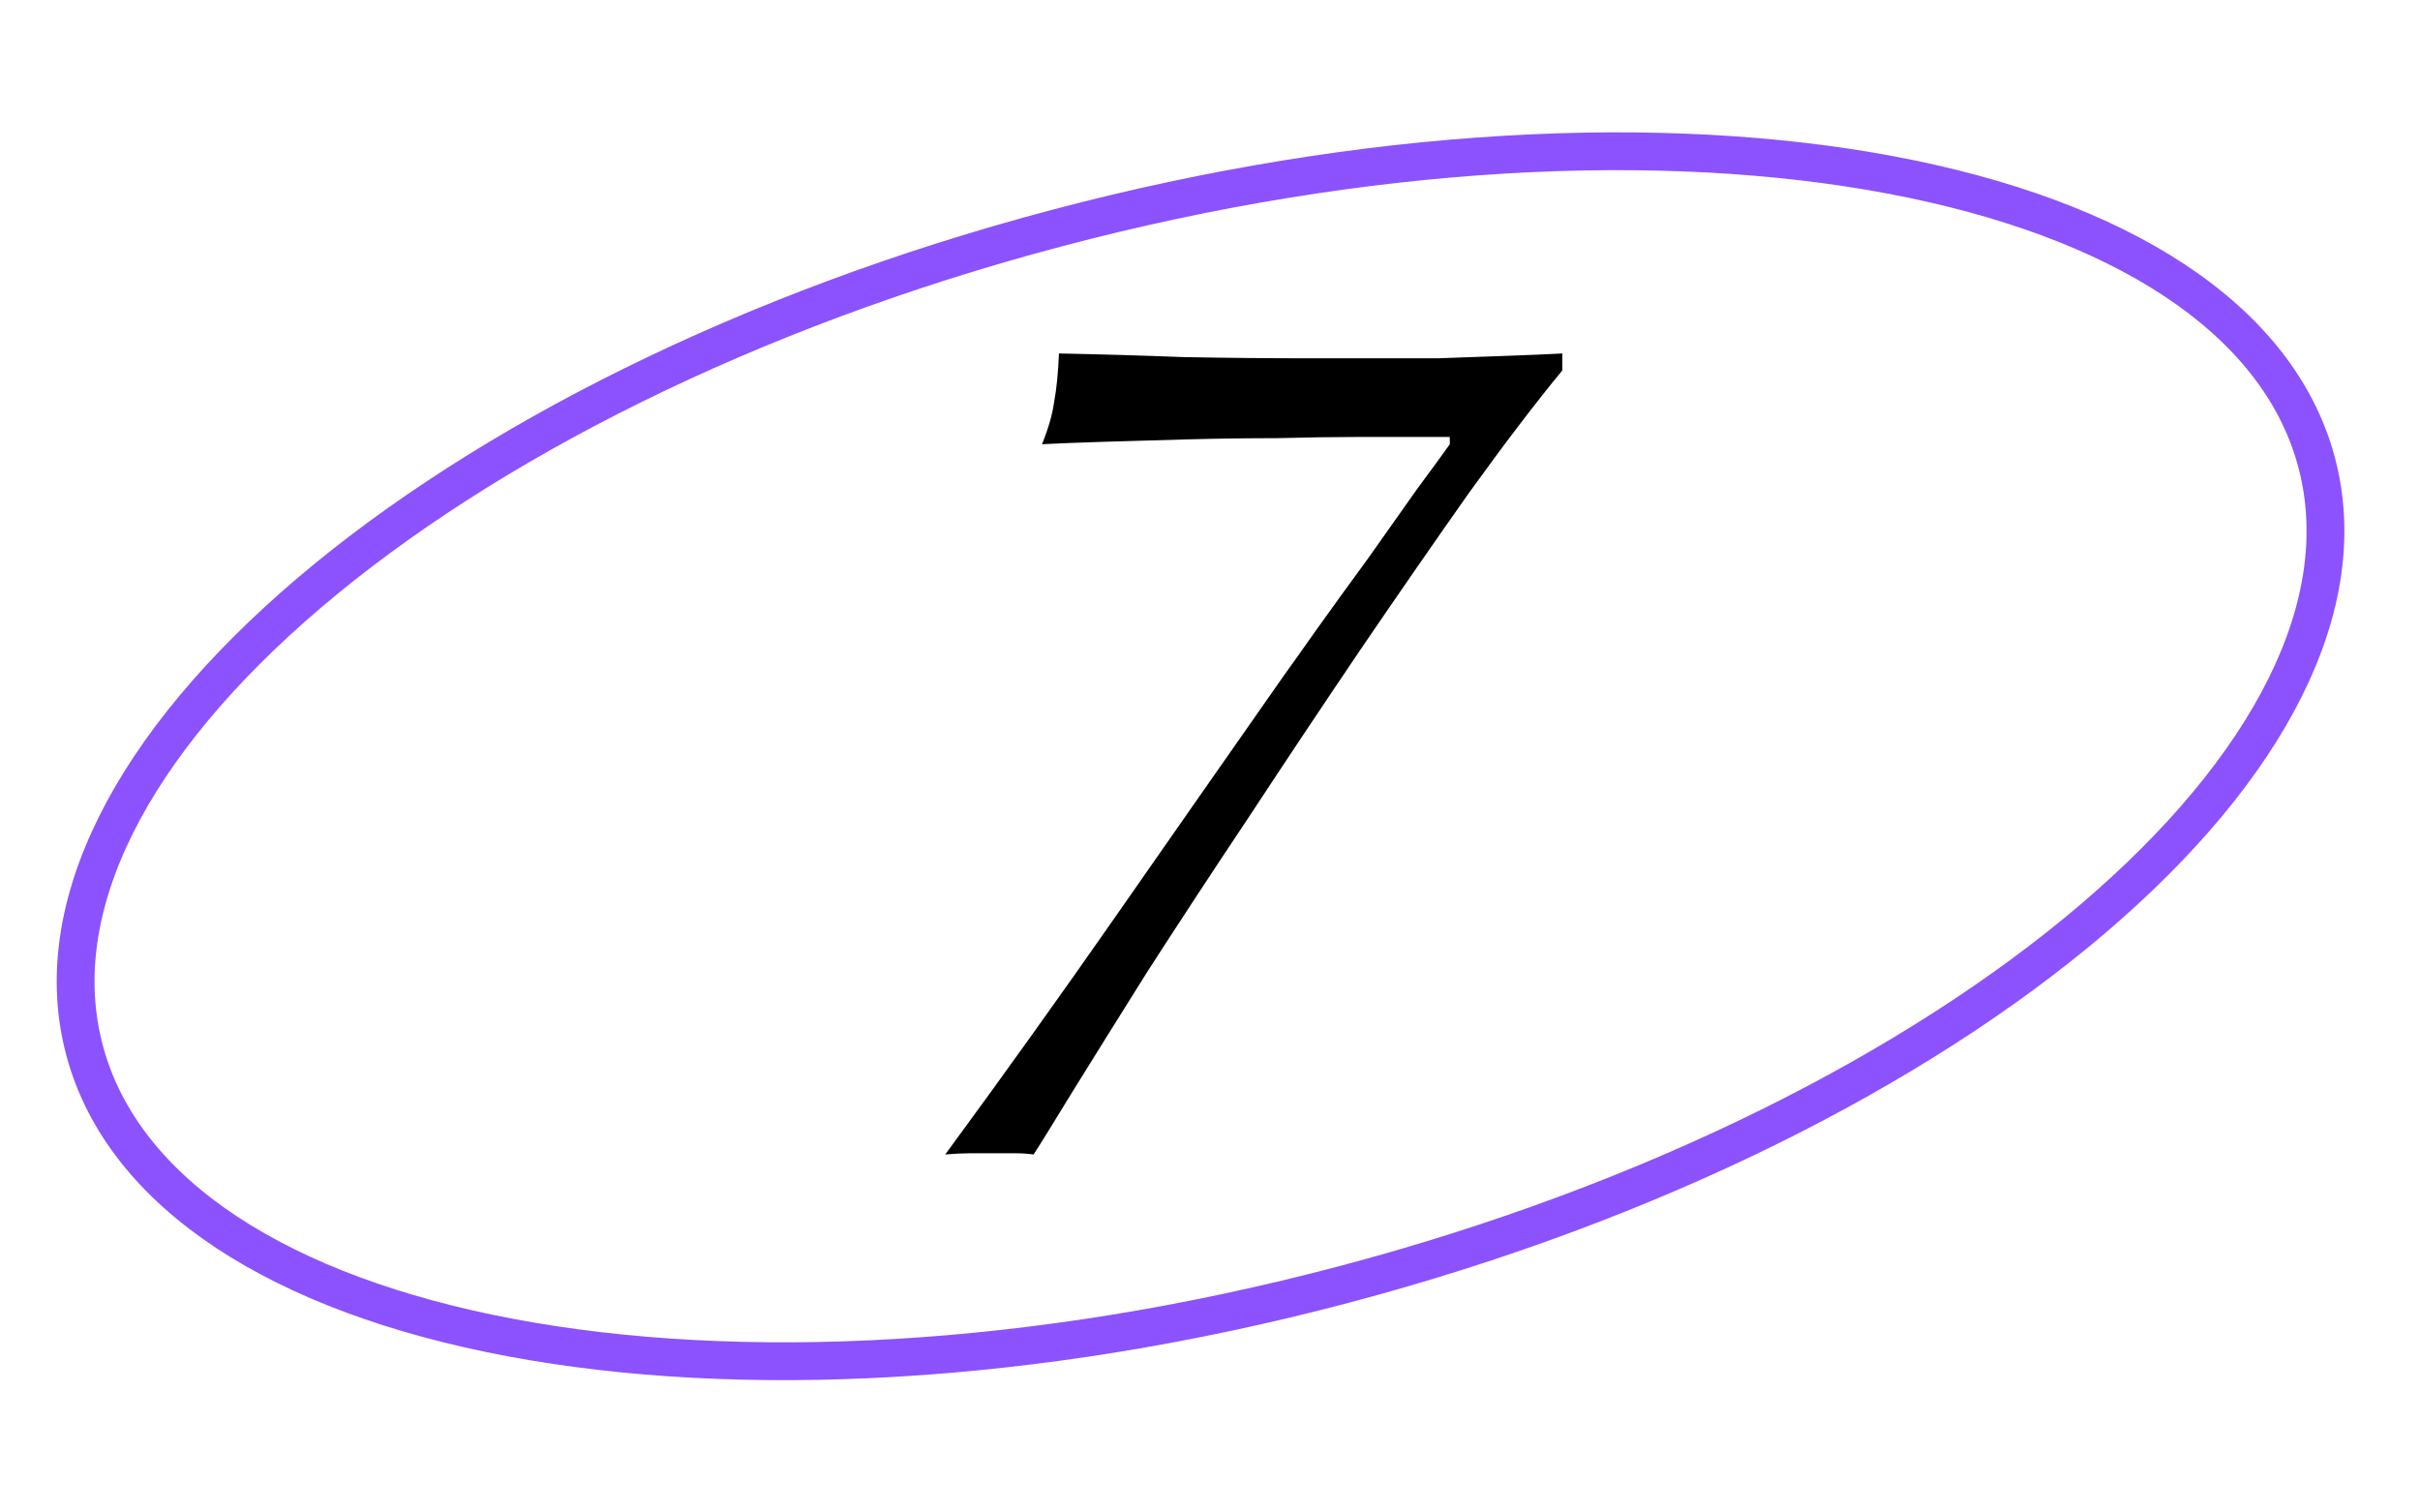
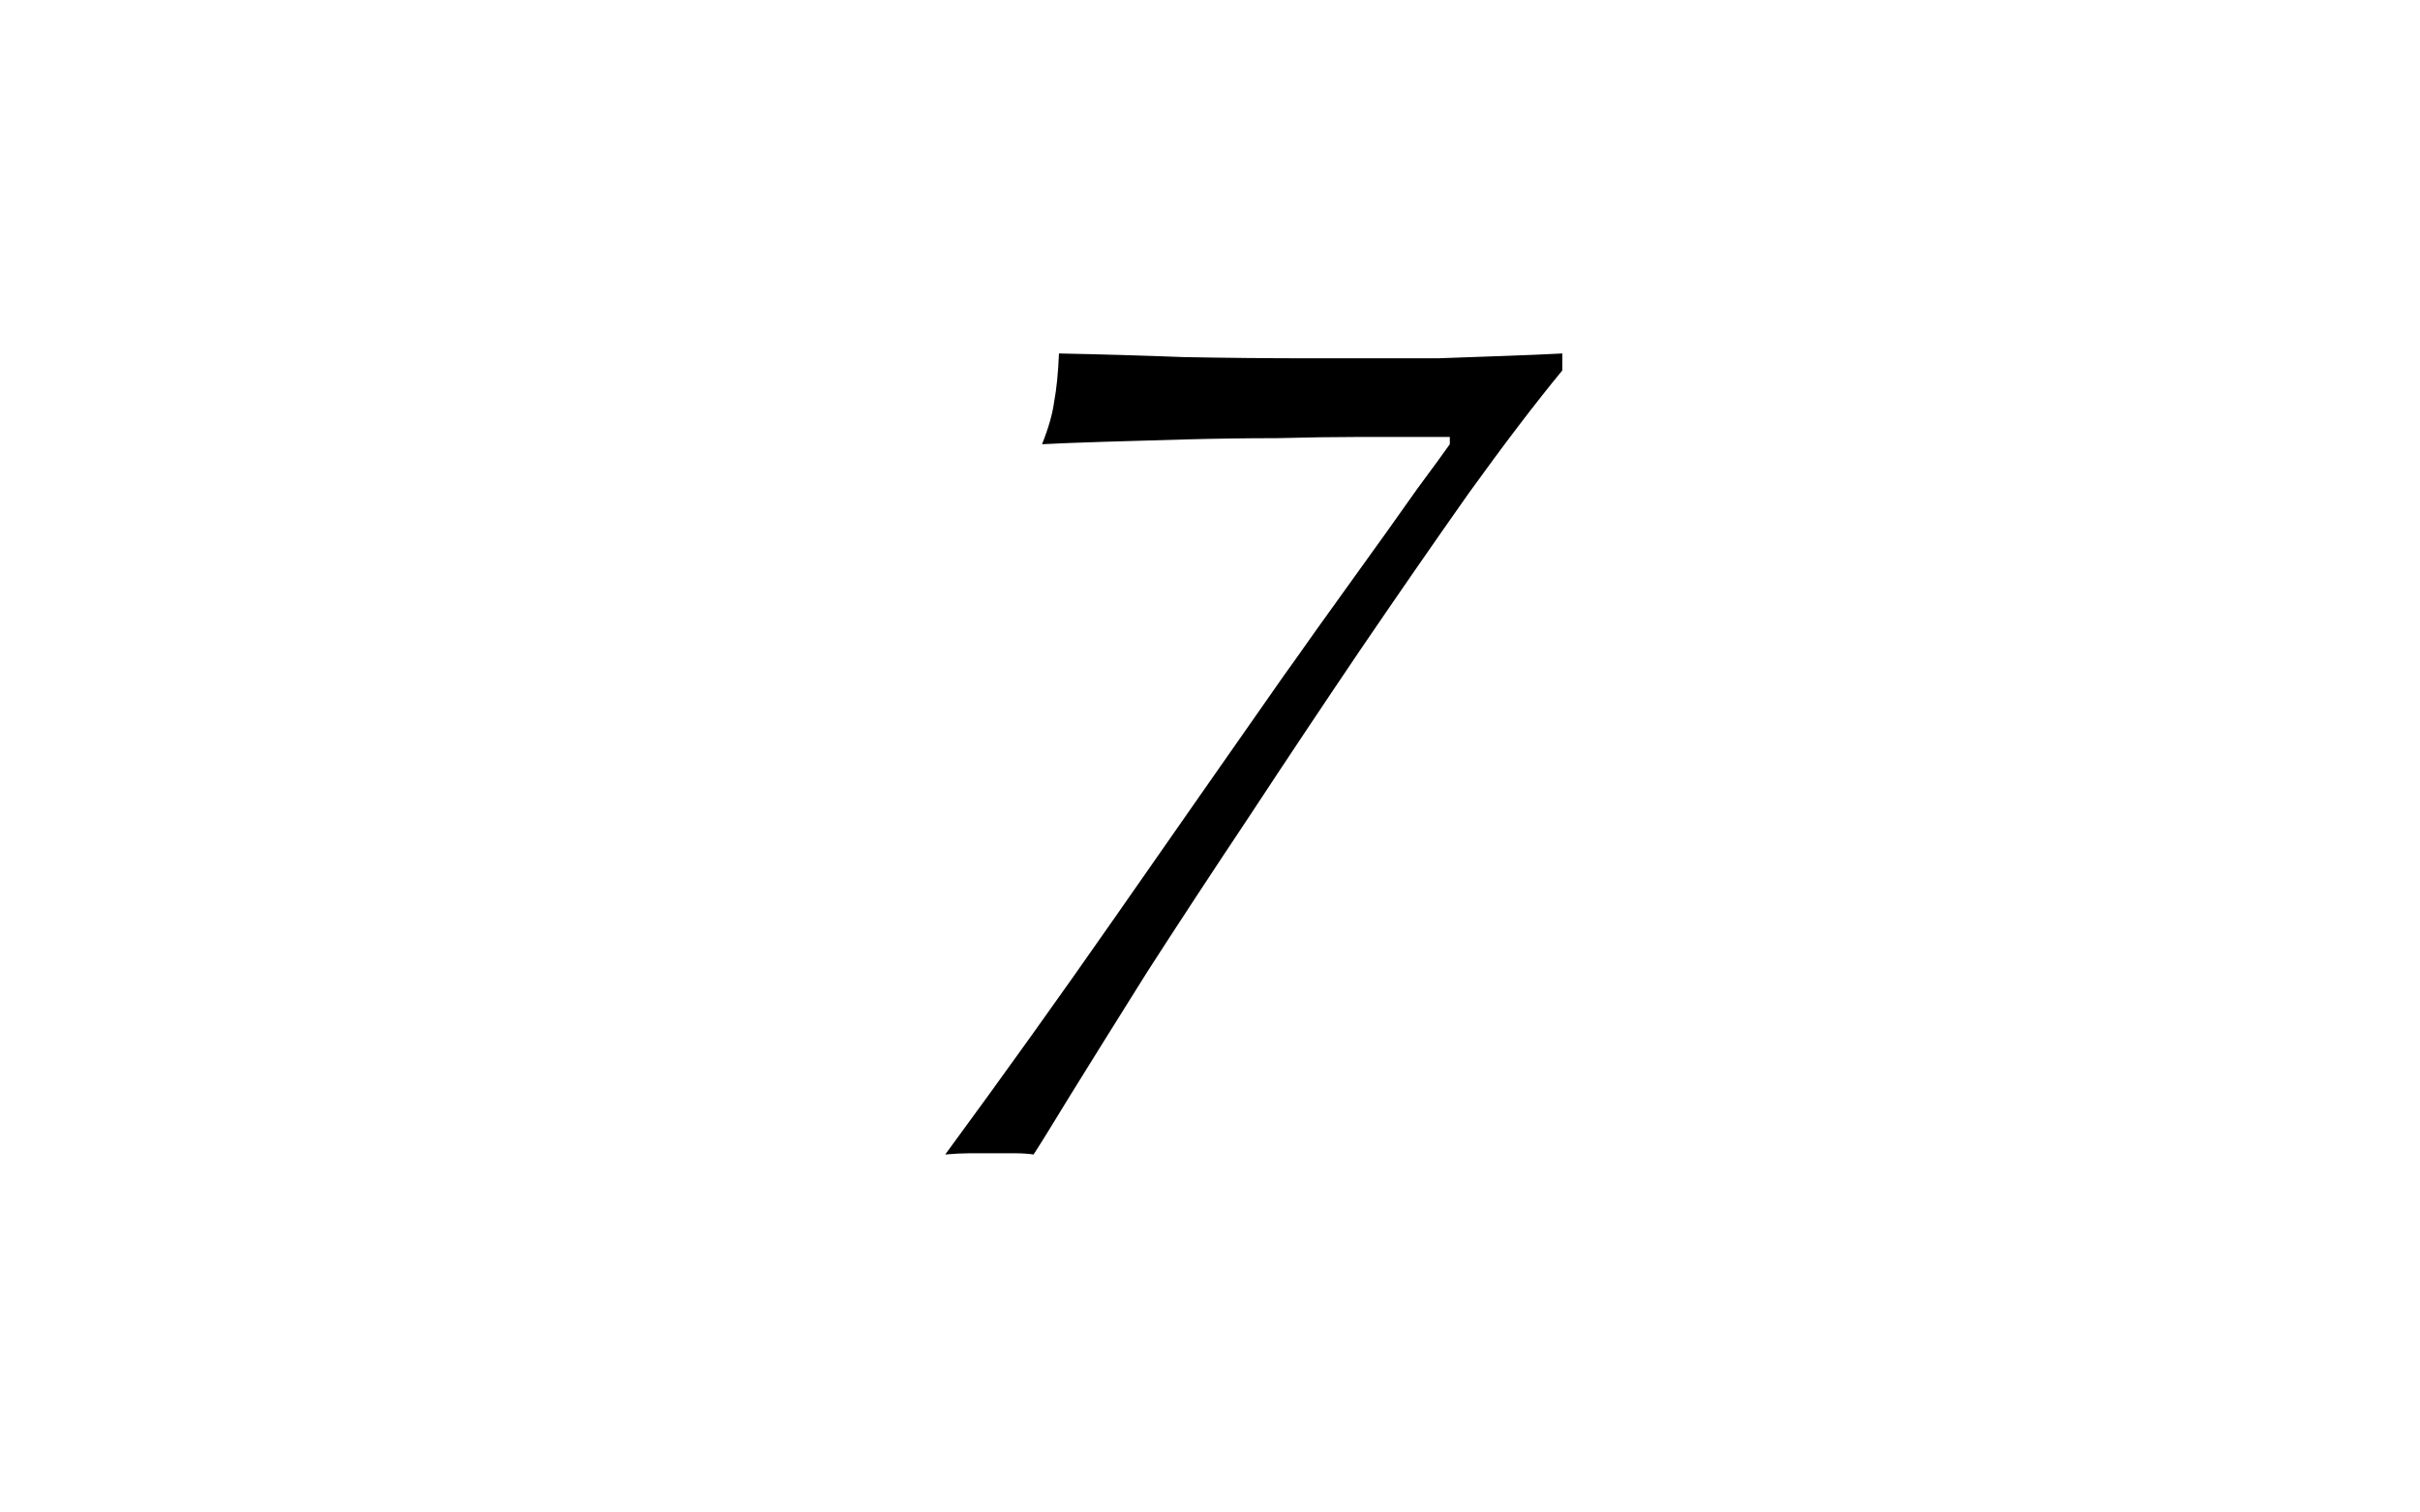
<svg xmlns="http://www.w3.org/2000/svg" width="128" height="80" viewBox="0 0 128 80" fill="none">
-   <path d="M122.513 24.389C124.572 31.977 120.005 40.67 110.677 48.614C101.374 56.537 87.441 63.613 71.083 67.941C54.724 72.268 39.075 73.018 27.006 70.75C14.905 68.475 6.546 63.2 4.488 55.612C2.427 48.024 6.995 39.331 16.323 31.386C25.626 23.464 39.558 16.388 55.917 12.06C72.275 7.732 87.925 6.982 99.994 9.251C112.096 11.526 120.453 16.799 122.513 24.388V24.389Z" stroke="#8B52FD" stroke-width="2" />
-   <path d="M71.82 23.112C70.583 23.112 69.153 23.134 67.532 23.176C65.953 23.176 64.375 23.198 62.796 23.24C61.26 23.283 59.788 23.326 58.38 23.368C57.015 23.411 55.927 23.454 55.116 23.496C55.457 22.643 55.671 21.896 55.756 21.256C55.884 20.574 55.969 19.72 56.012 18.696C58.188 18.739 60.385 18.803 62.604 18.888C64.865 18.931 67.105 18.952 69.324 18.952C70.177 18.952 71.201 18.952 72.396 18.952C73.591 18.952 74.807 18.952 76.044 18.952C77.281 18.91 78.476 18.867 79.628 18.824C80.823 18.782 81.825 18.739 82.636 18.696V19.592C81.228 21.299 79.585 23.454 77.708 26.056C75.873 28.659 73.953 31.432 71.948 34.376C69.985 37.278 68.023 40.222 66.06 43.208C64.097 46.152 62.305 48.883 60.684 51.4C59.105 53.918 57.761 56.072 56.652 57.864C55.585 59.614 54.924 60.68 54.668 61.064C54.369 61.022 54.049 61 53.708 61C53.367 61 52.983 61 52.556 61C52.129 61 51.703 61 51.276 61C50.892 61 50.465 61.022 49.996 61.064C53.068 56.883 56.076 52.68 59.02 48.456C61.964 44.232 64.929 39.987 67.916 35.72C68.257 35.251 68.833 34.44 69.644 33.288C70.497 32.094 71.393 30.856 72.332 29.576C73.271 28.254 74.145 27.016 74.956 25.864C75.809 24.712 76.385 23.923 76.684 23.496V23.112H71.82Z" fill="black" />
+   <path d="M71.82 23.112C70.583 23.112 69.153 23.134 67.532 23.176C65.953 23.176 64.375 23.198 62.796 23.24C61.26 23.283 59.788 23.326 58.38 23.368C57.015 23.411 55.927 23.454 55.116 23.496C55.457 22.643 55.671 21.896 55.756 21.256C55.884 20.574 55.969 19.72 56.012 18.696C58.188 18.739 60.385 18.803 62.604 18.888C64.865 18.931 67.105 18.952 69.324 18.952C70.177 18.952 71.201 18.952 72.396 18.952C73.591 18.952 74.807 18.952 76.044 18.952C77.281 18.91 78.476 18.867 79.628 18.824C80.823 18.782 81.825 18.739 82.636 18.696V19.592C81.228 21.299 79.585 23.454 77.708 26.056C75.873 28.659 73.953 31.432 71.948 34.376C69.985 37.278 68.023 40.222 66.06 43.208C64.097 46.152 62.305 48.883 60.684 51.4C59.105 53.918 57.761 56.072 56.652 57.864C55.585 59.614 54.924 60.68 54.668 61.064C54.369 61.022 54.049 61 53.708 61C53.367 61 52.983 61 52.556 61C52.129 61 51.703 61 51.276 61C50.892 61 50.465 61.022 49.996 61.064C53.068 56.883 56.076 52.68 59.02 48.456C61.964 44.232 64.929 39.987 67.916 35.72C68.257 35.251 68.833 34.44 69.644 33.288C73.271 28.254 74.145 27.016 74.956 25.864C75.809 24.712 76.385 23.923 76.684 23.496V23.112H71.82Z" fill="black" />
</svg>